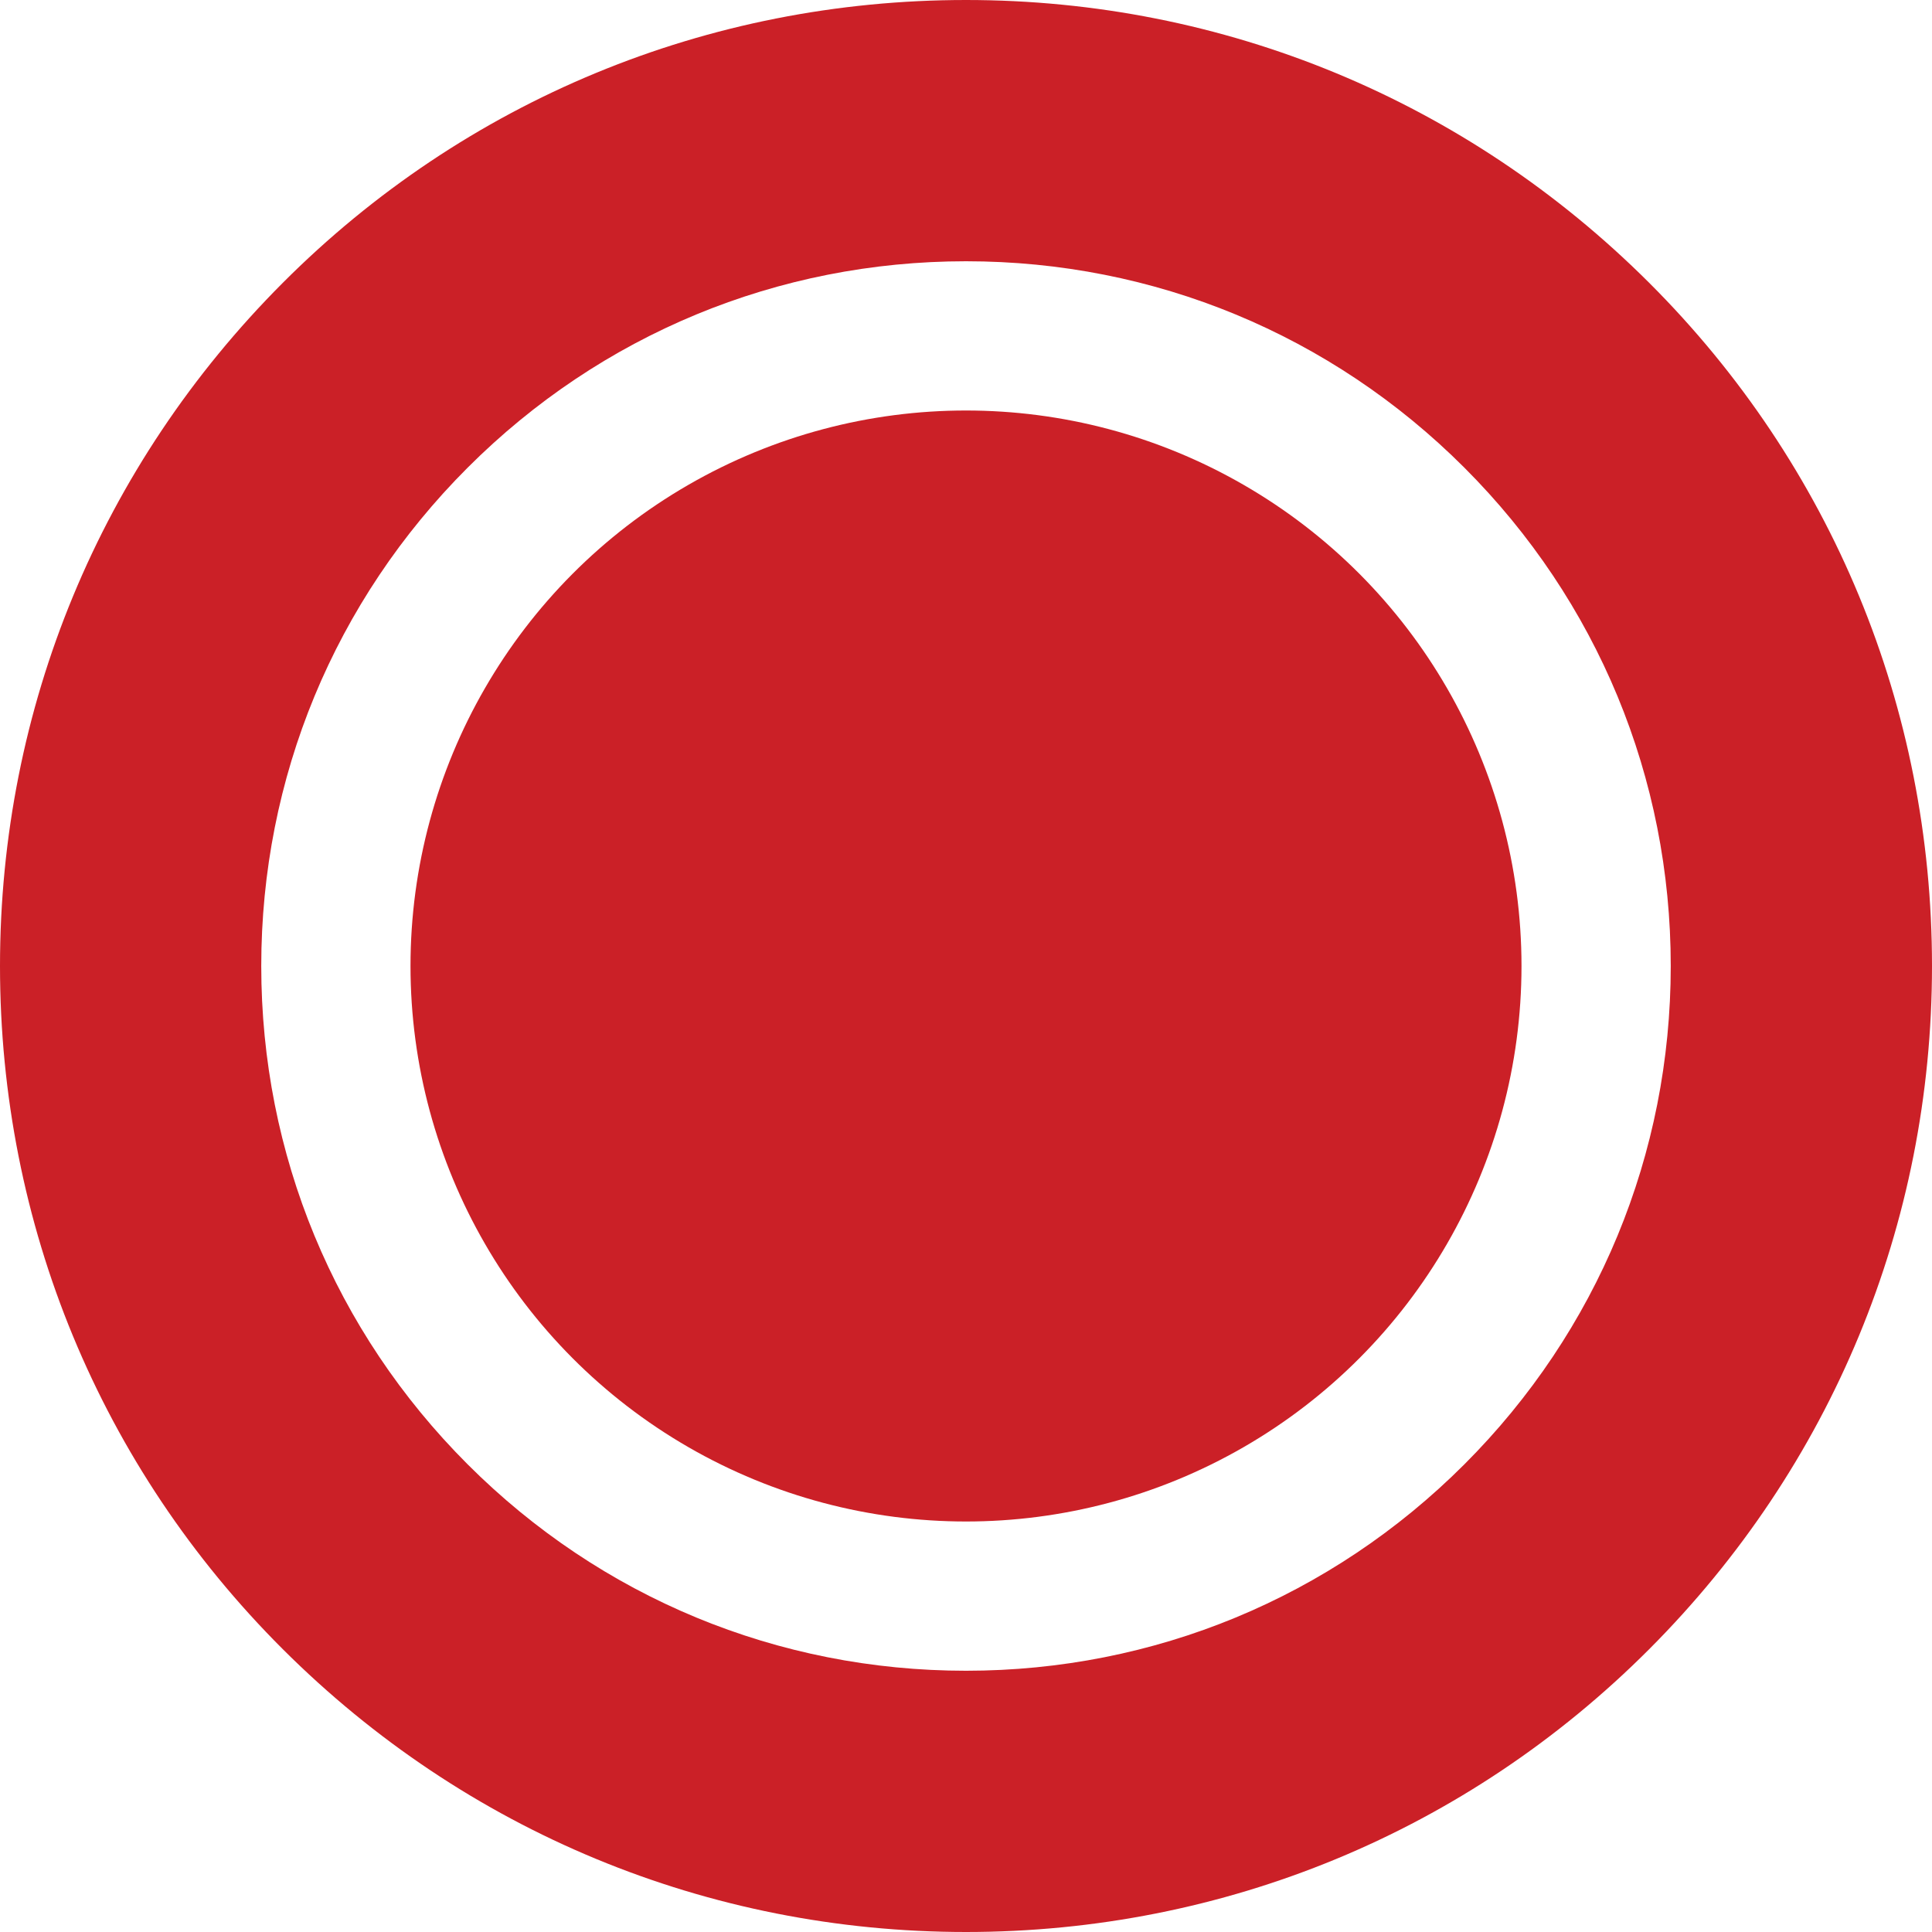
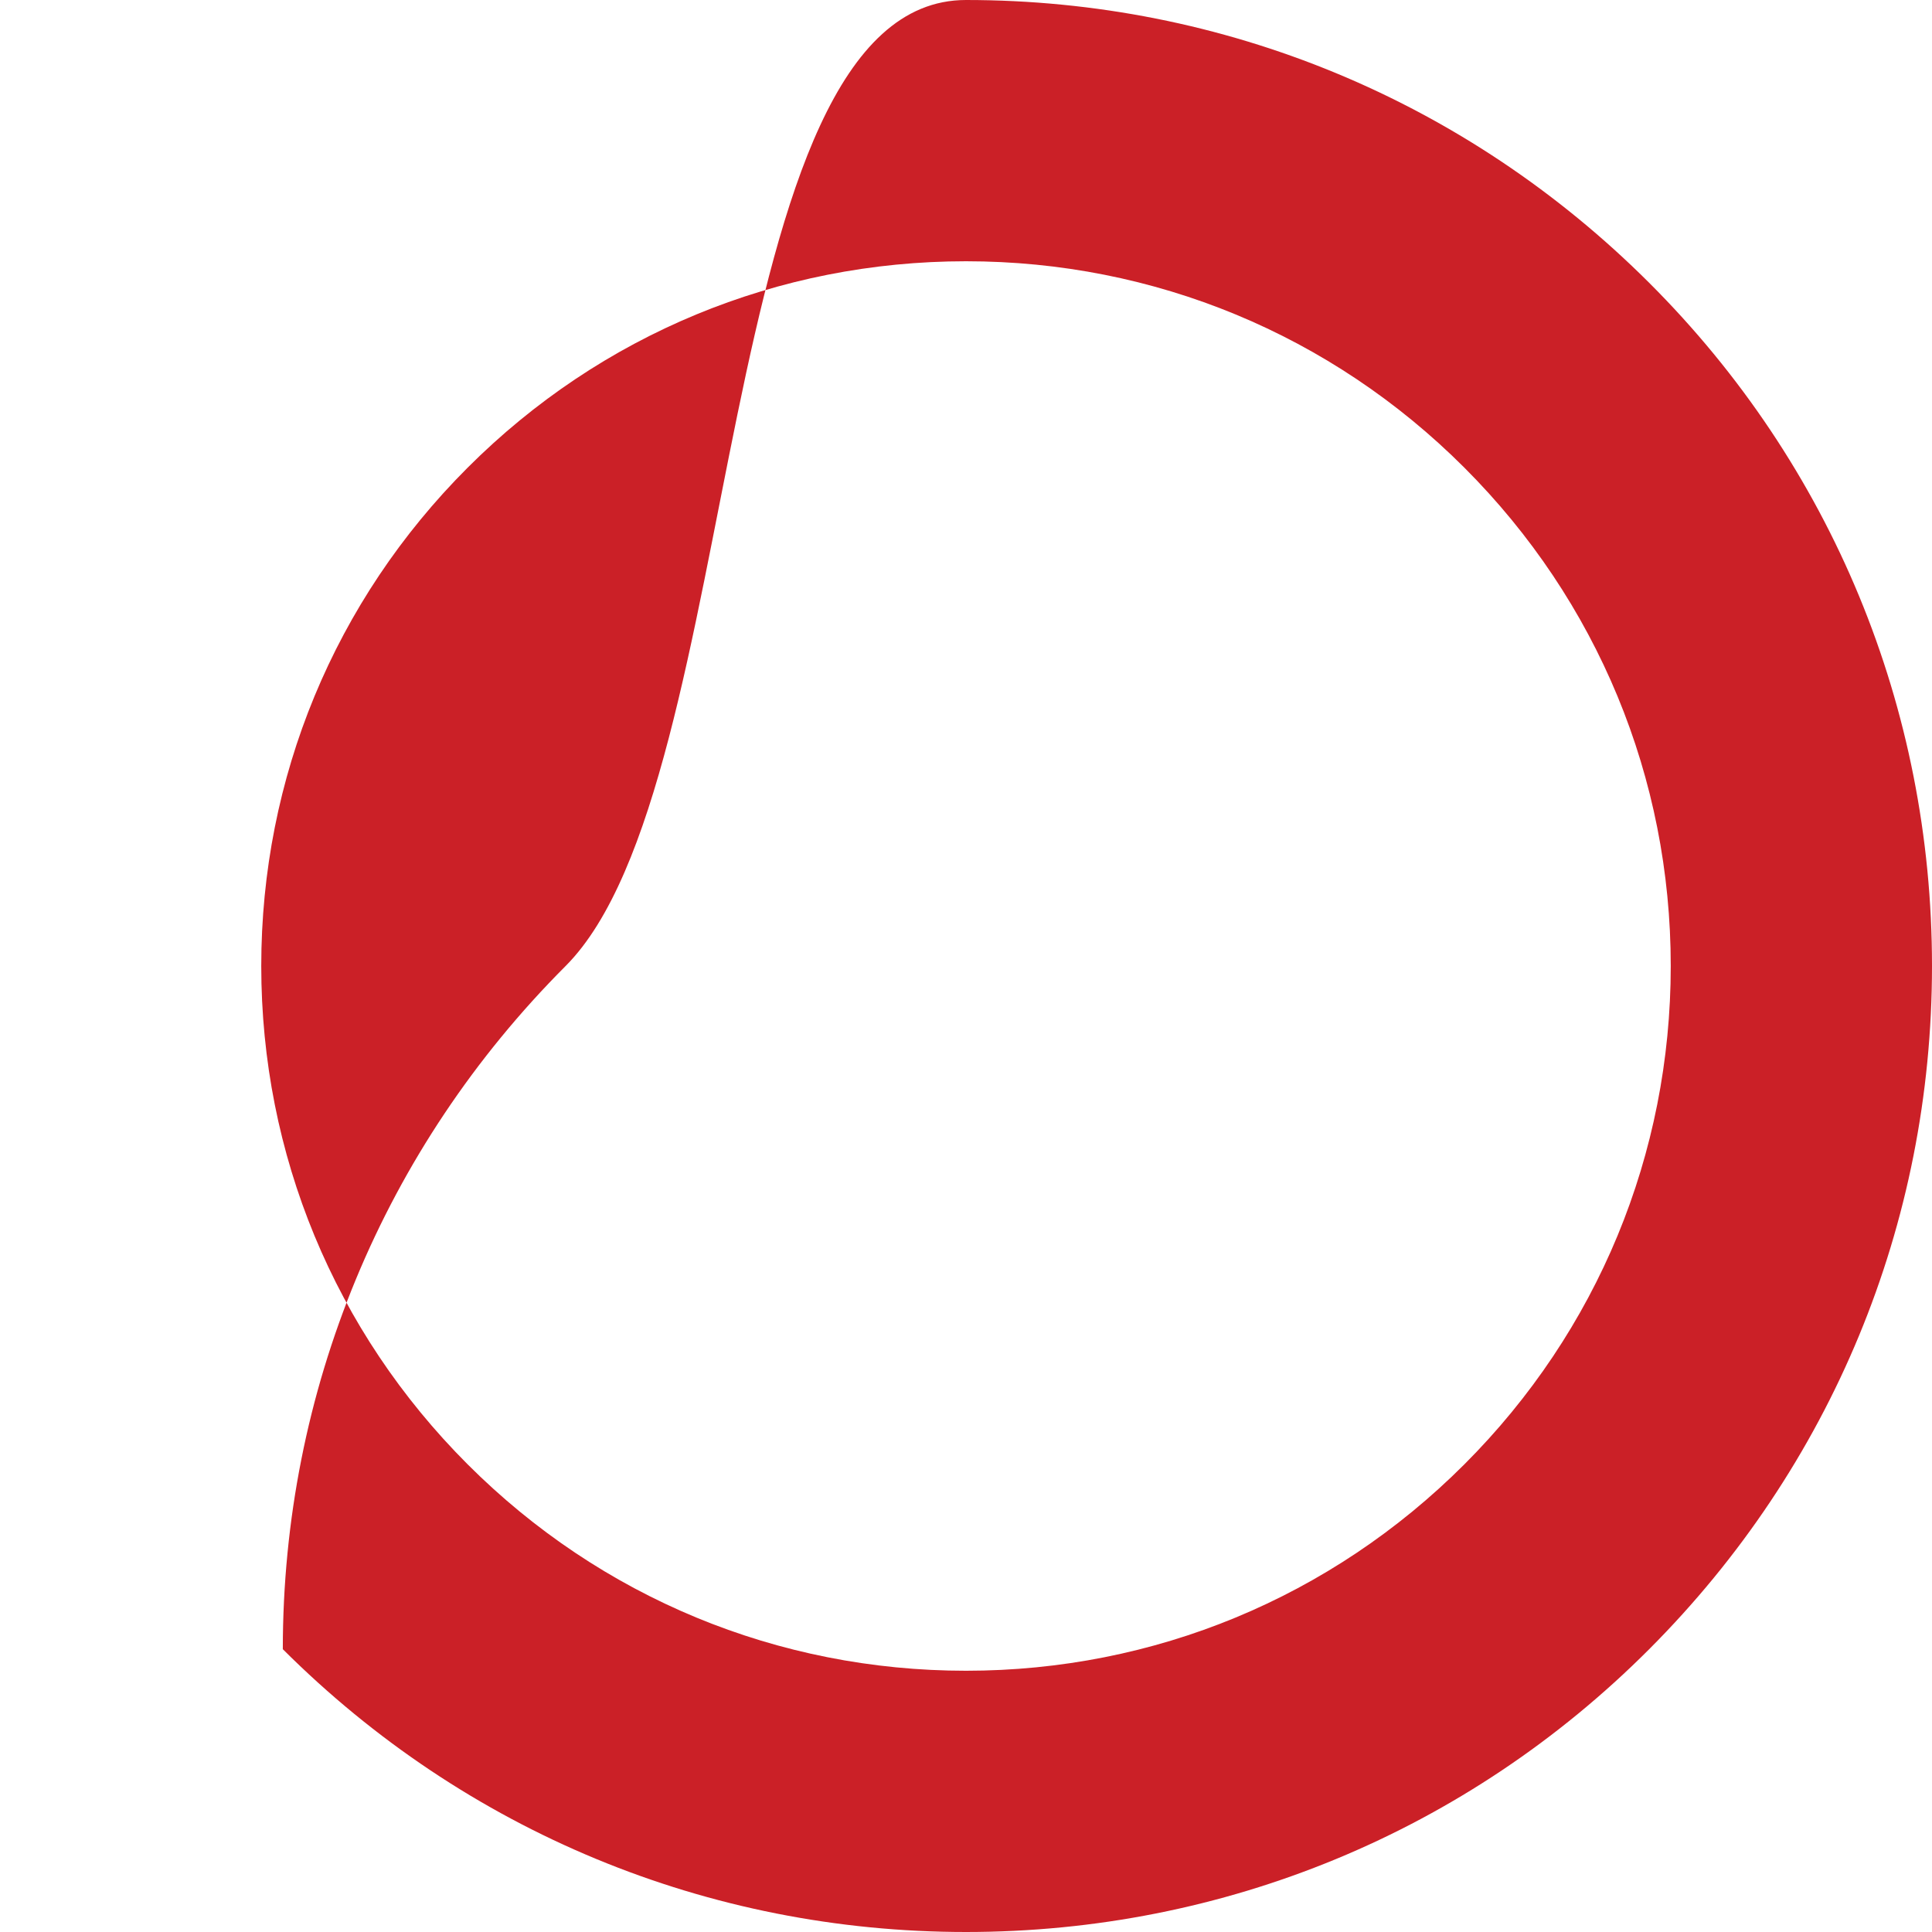
<svg xmlns="http://www.w3.org/2000/svg" version="1.1" id="Layer_1" x="0px" y="0px" viewBox="9.2 99.2 591.6 591.6" enable-background="new 9.2 99.2 591.6 591.6" xml:space="preserve">
  <g>
    <g>
      <g>
-         <path fill="#CB2027" d="M305,690.8c-79,0-153.3-30.8-209.2-86.6S9.2,474,9.2,395c0-79,30.8-153.3,86.6-209.2S226,99.2,305,99.2     c79,0,153.3,30.8,209.2,86.6S600.8,316,600.8,395c0,79-30.8,153.3-86.6,209.2S384,690.8,305,690.8z M305,179.2     c-57.6,0-111.8,22.4-152.6,63.2c-40.8,40.8-63.2,95-63.2,152.6c0,57.6,22.4,111.8,63.2,152.6c40.8,40.8,95,63.2,152.6,63.2     c57.6,0,111.8-22.4,152.6-63.2c40.8-40.8,63.2-95,63.2-152.6c0-57.6-22.4-111.8-63.2-152.6C416.8,201.6,362.6,179.2,305,179.2z" />
+         <path fill="#CB2027" d="M305,690.8c-79,0-153.3-30.8-209.2-86.6c0-79,30.8-153.3,86.6-209.2S226,99.2,305,99.2     c79,0,153.3,30.8,209.2,86.6S600.8,316,600.8,395c0,79-30.8,153.3-86.6,209.2S384,690.8,305,690.8z M305,179.2     c-57.6,0-111.8,22.4-152.6,63.2c-40.8,40.8-63.2,95-63.2,152.6c0,57.6,22.4,111.8,63.2,152.6c40.8,40.8,95,63.2,152.6,63.2     c57.6,0,111.8-22.4,152.6-63.2c40.8-40.8,63.2-95,63.2-152.6c0-57.6-22.4-111.8-63.2-152.6C416.8,201.6,362.6,179.2,305,179.2z" />
      </g>
    </g>
  </g>
  <g>
-     <circle fill="#CB2027" cx="305" cy="395" r="170.1" />
-   </g>
+     </g>
</svg>